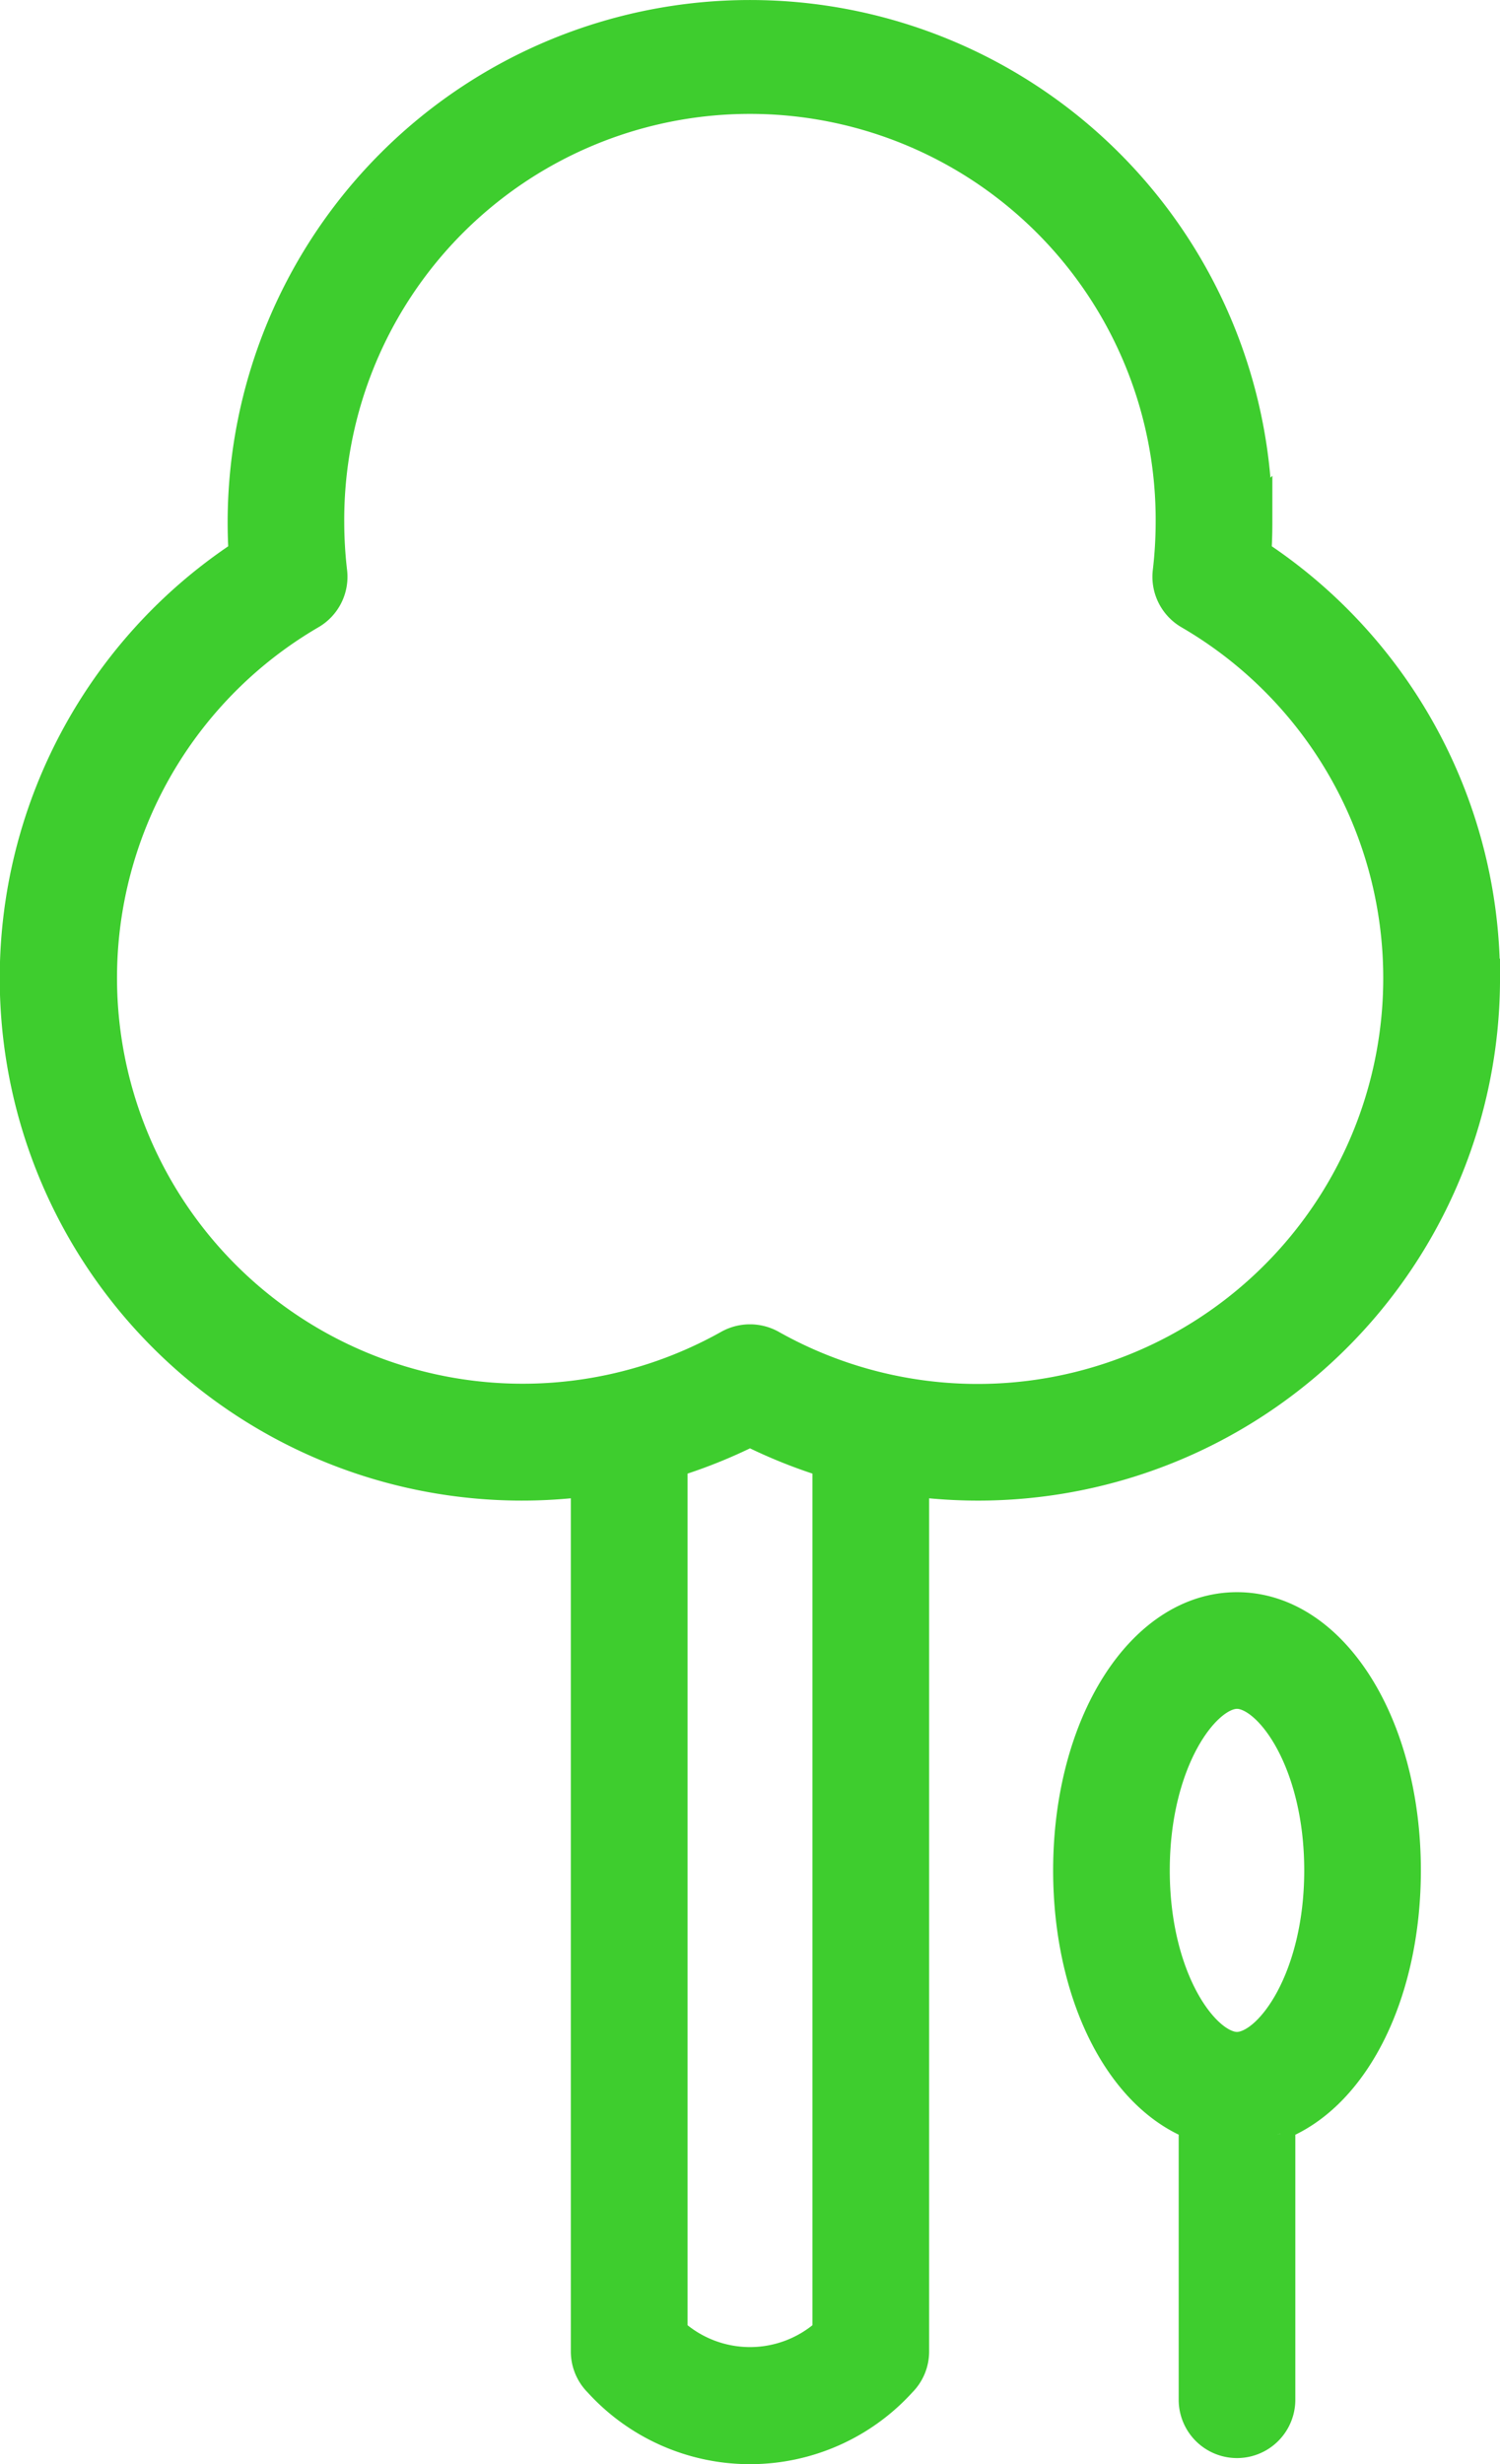
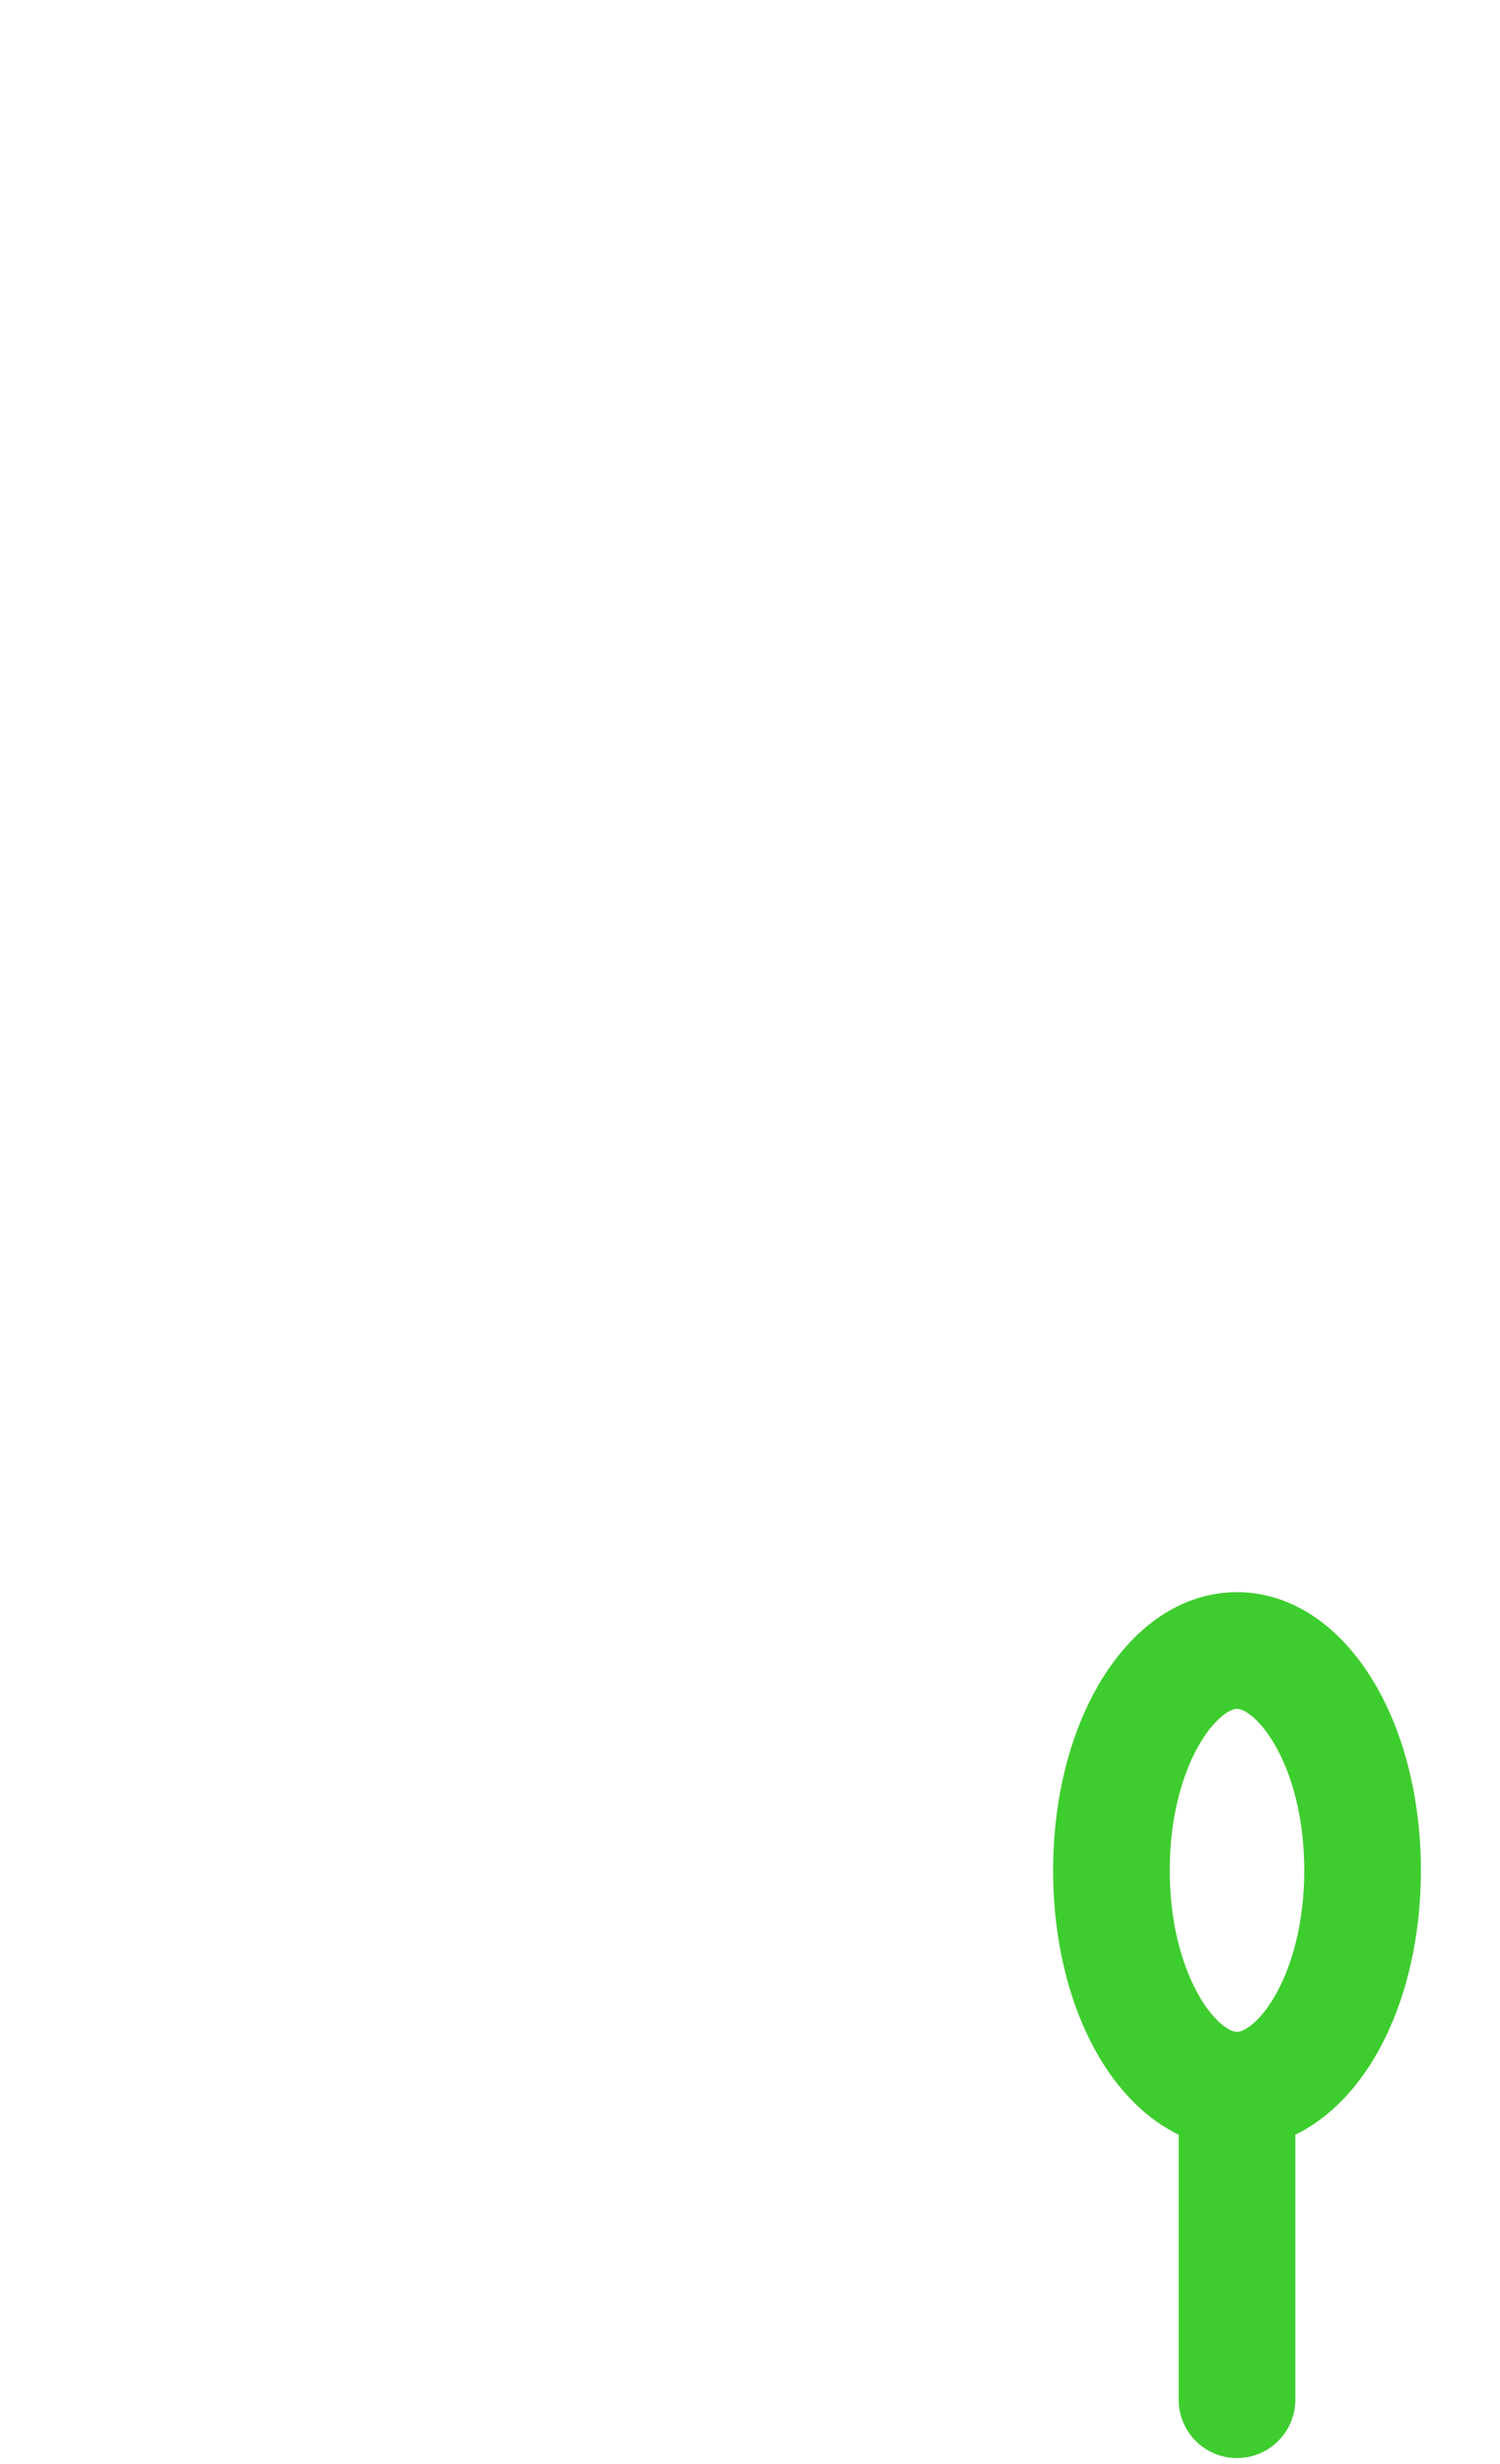
<svg xmlns="http://www.w3.org/2000/svg" width="77.34" height="126.998" viewBox="0 0 77.34 126.998">
  <g id="Groupe_1871" data-name="Groupe 1871" transform="translate(-329.995 -138.373)">
-     <path id="Tracé_68" data-name="Tracé 68" d="M376.476,195.291c-4.755,0-8.479,5.86-8.479,13.34,0,6.168,2.524,11.347,6.281,12.886l.266.109-.043.286a2.051,2.051,0,0,0-.031.3v13.7a2.007,2.007,0,1,0,4.014,0v-13.7a1.784,1.784,0,0,0-.026-.267l-.043-.28.242-.135c3.776-1.55,6.3-6.728,6.3-12.9C384.957,201.151,381.232,195.291,376.476,195.291Zm0,22.665c-1.821,0-4.466-3.632-4.466-9.326s2.644-9.326,4.466-9.326,4.467,3.634,4.467,9.326S378.3,217.956,376.476,217.956Z" transform="translate(17.298 26.141)" fill="#3ecd2e" stroke="#3ecd2e" stroke-width="2" />
-     <path id="Tracé_69" data-name="Tracé 69" d="M406.335,188.781a25.9,25.9,0,0,0-11.621-21.622l-.176-.116.013-.211c.031-.514.047-1.026.047-1.525a25.933,25.933,0,1,0-51.866,0c0,.5.016,1.013.047,1.525l.013.211-.176.117a25.923,25.923,0,0,0,17.4,47.365l.411-.05v45.086a2,2,0,0,0,.587,1.421,10.321,10.321,0,0,0,15.3,0,1.992,1.992,0,0,0,.587-1.419V214.475l.411.05a25.91,25.91,0,0,0,29.024-25.744Zm-33.449,69.9-.136.11a6.163,6.163,0,0,1-8.17,0l-.136-.11V213.592l.258-.081a26.148,26.148,0,0,0,3.8-1.525l.164-.082.163.082a26.161,26.161,0,0,0,3.8,1.525l.257.081ZM380.4,210.7a21.92,21.92,0,0,1-10.752-2.819,2.041,2.041,0,0,0-1.971,0,21.916,21.916,0,0,1-21.763-38.046,2.007,2.007,0,0,0,.983-1.966,22.359,22.359,0,0,1-.153-2.559,21.919,21.919,0,1,1,43.837,0,22.2,22.2,0,0,1-.154,2.559,2.012,2.012,0,0,0,.983,1.966A21.916,21.916,0,0,1,380.4,210.7Z" transform="translate(0 0)" fill="#3ecd2e" stroke="#3ecd2e" stroke-width="2" />
+     <path id="Tracé_68" data-name="Tracé 68" d="M376.476,195.291c-4.755,0-8.479,5.86-8.479,13.34,0,6.168,2.524,11.347,6.281,12.886l.266.109-.043.286a2.051,2.051,0,0,0-.031.3v13.7a2.007,2.007,0,1,0,4.014,0v-13.7a1.784,1.784,0,0,0-.026-.267l-.043-.28.242-.135c3.776-1.55,6.3-6.728,6.3-12.9C384.957,201.151,381.232,195.291,376.476,195.291m0,22.665c-1.821,0-4.466-3.632-4.466-9.326s2.644-9.326,4.466-9.326,4.467,3.634,4.467,9.326S378.3,217.956,376.476,217.956Z" transform="translate(17.298 26.141)" fill="#3ecd2e" stroke="#3ecd2e" stroke-width="2" />
  </g>
</svg>